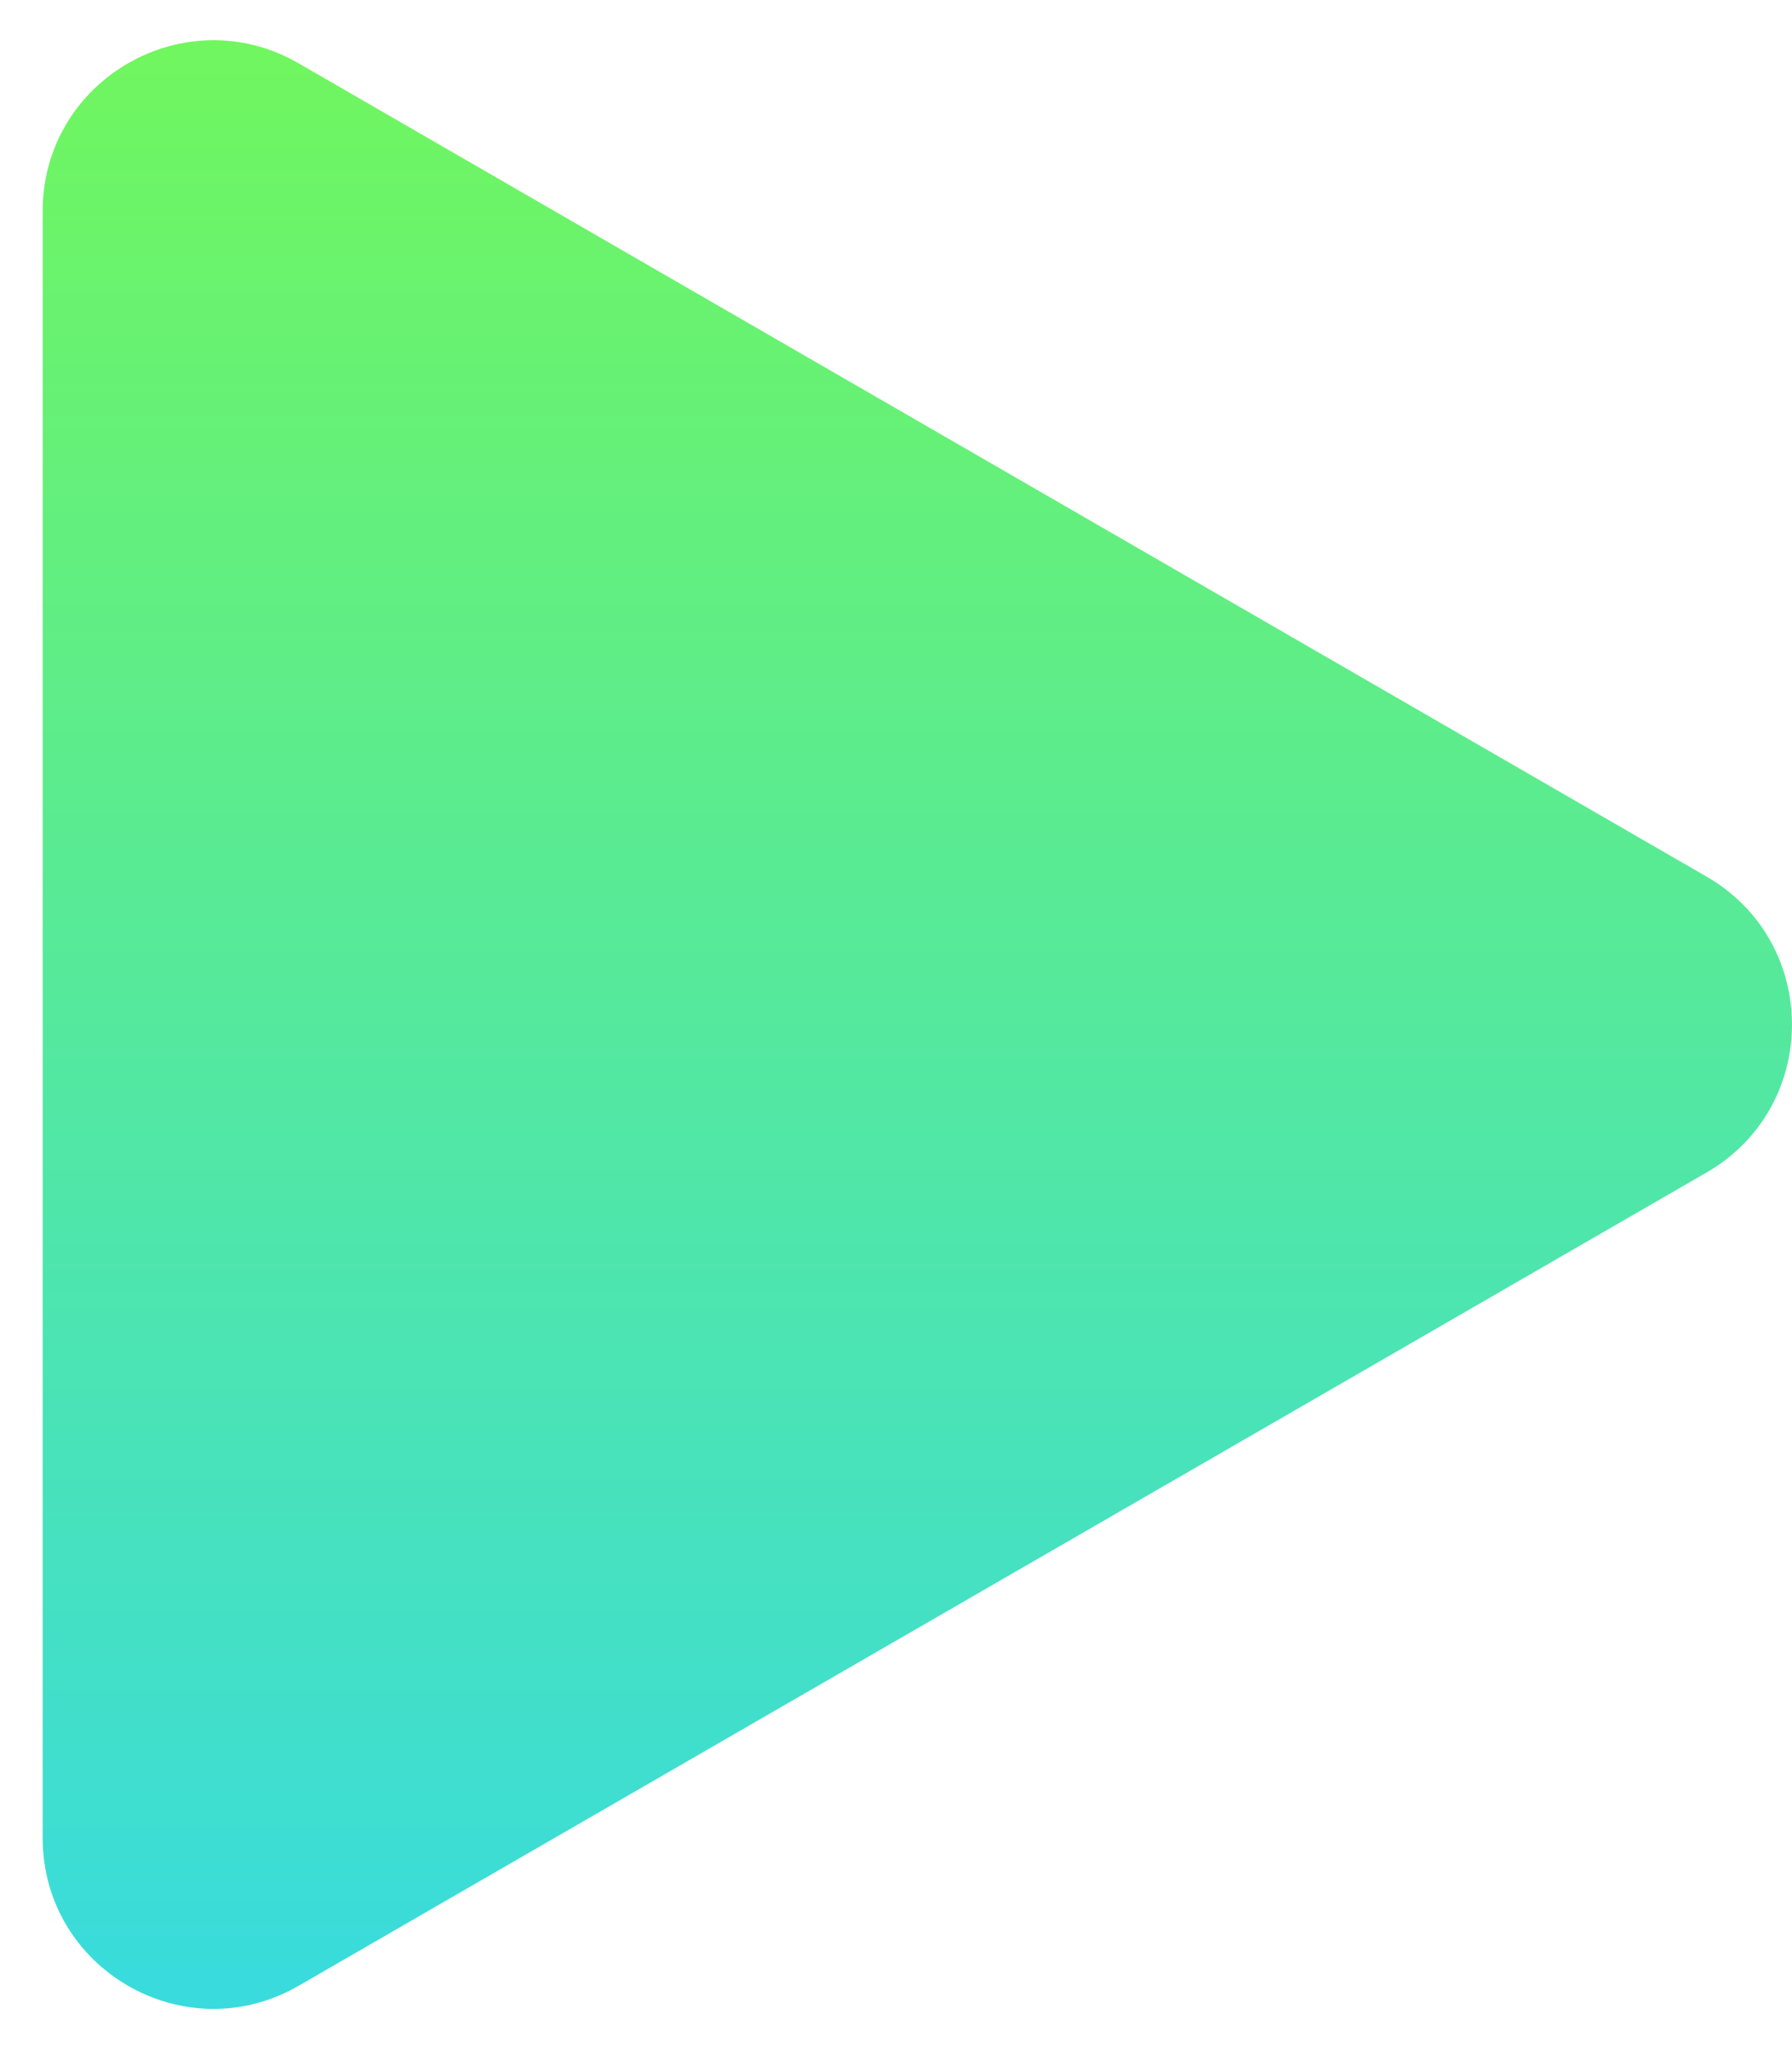
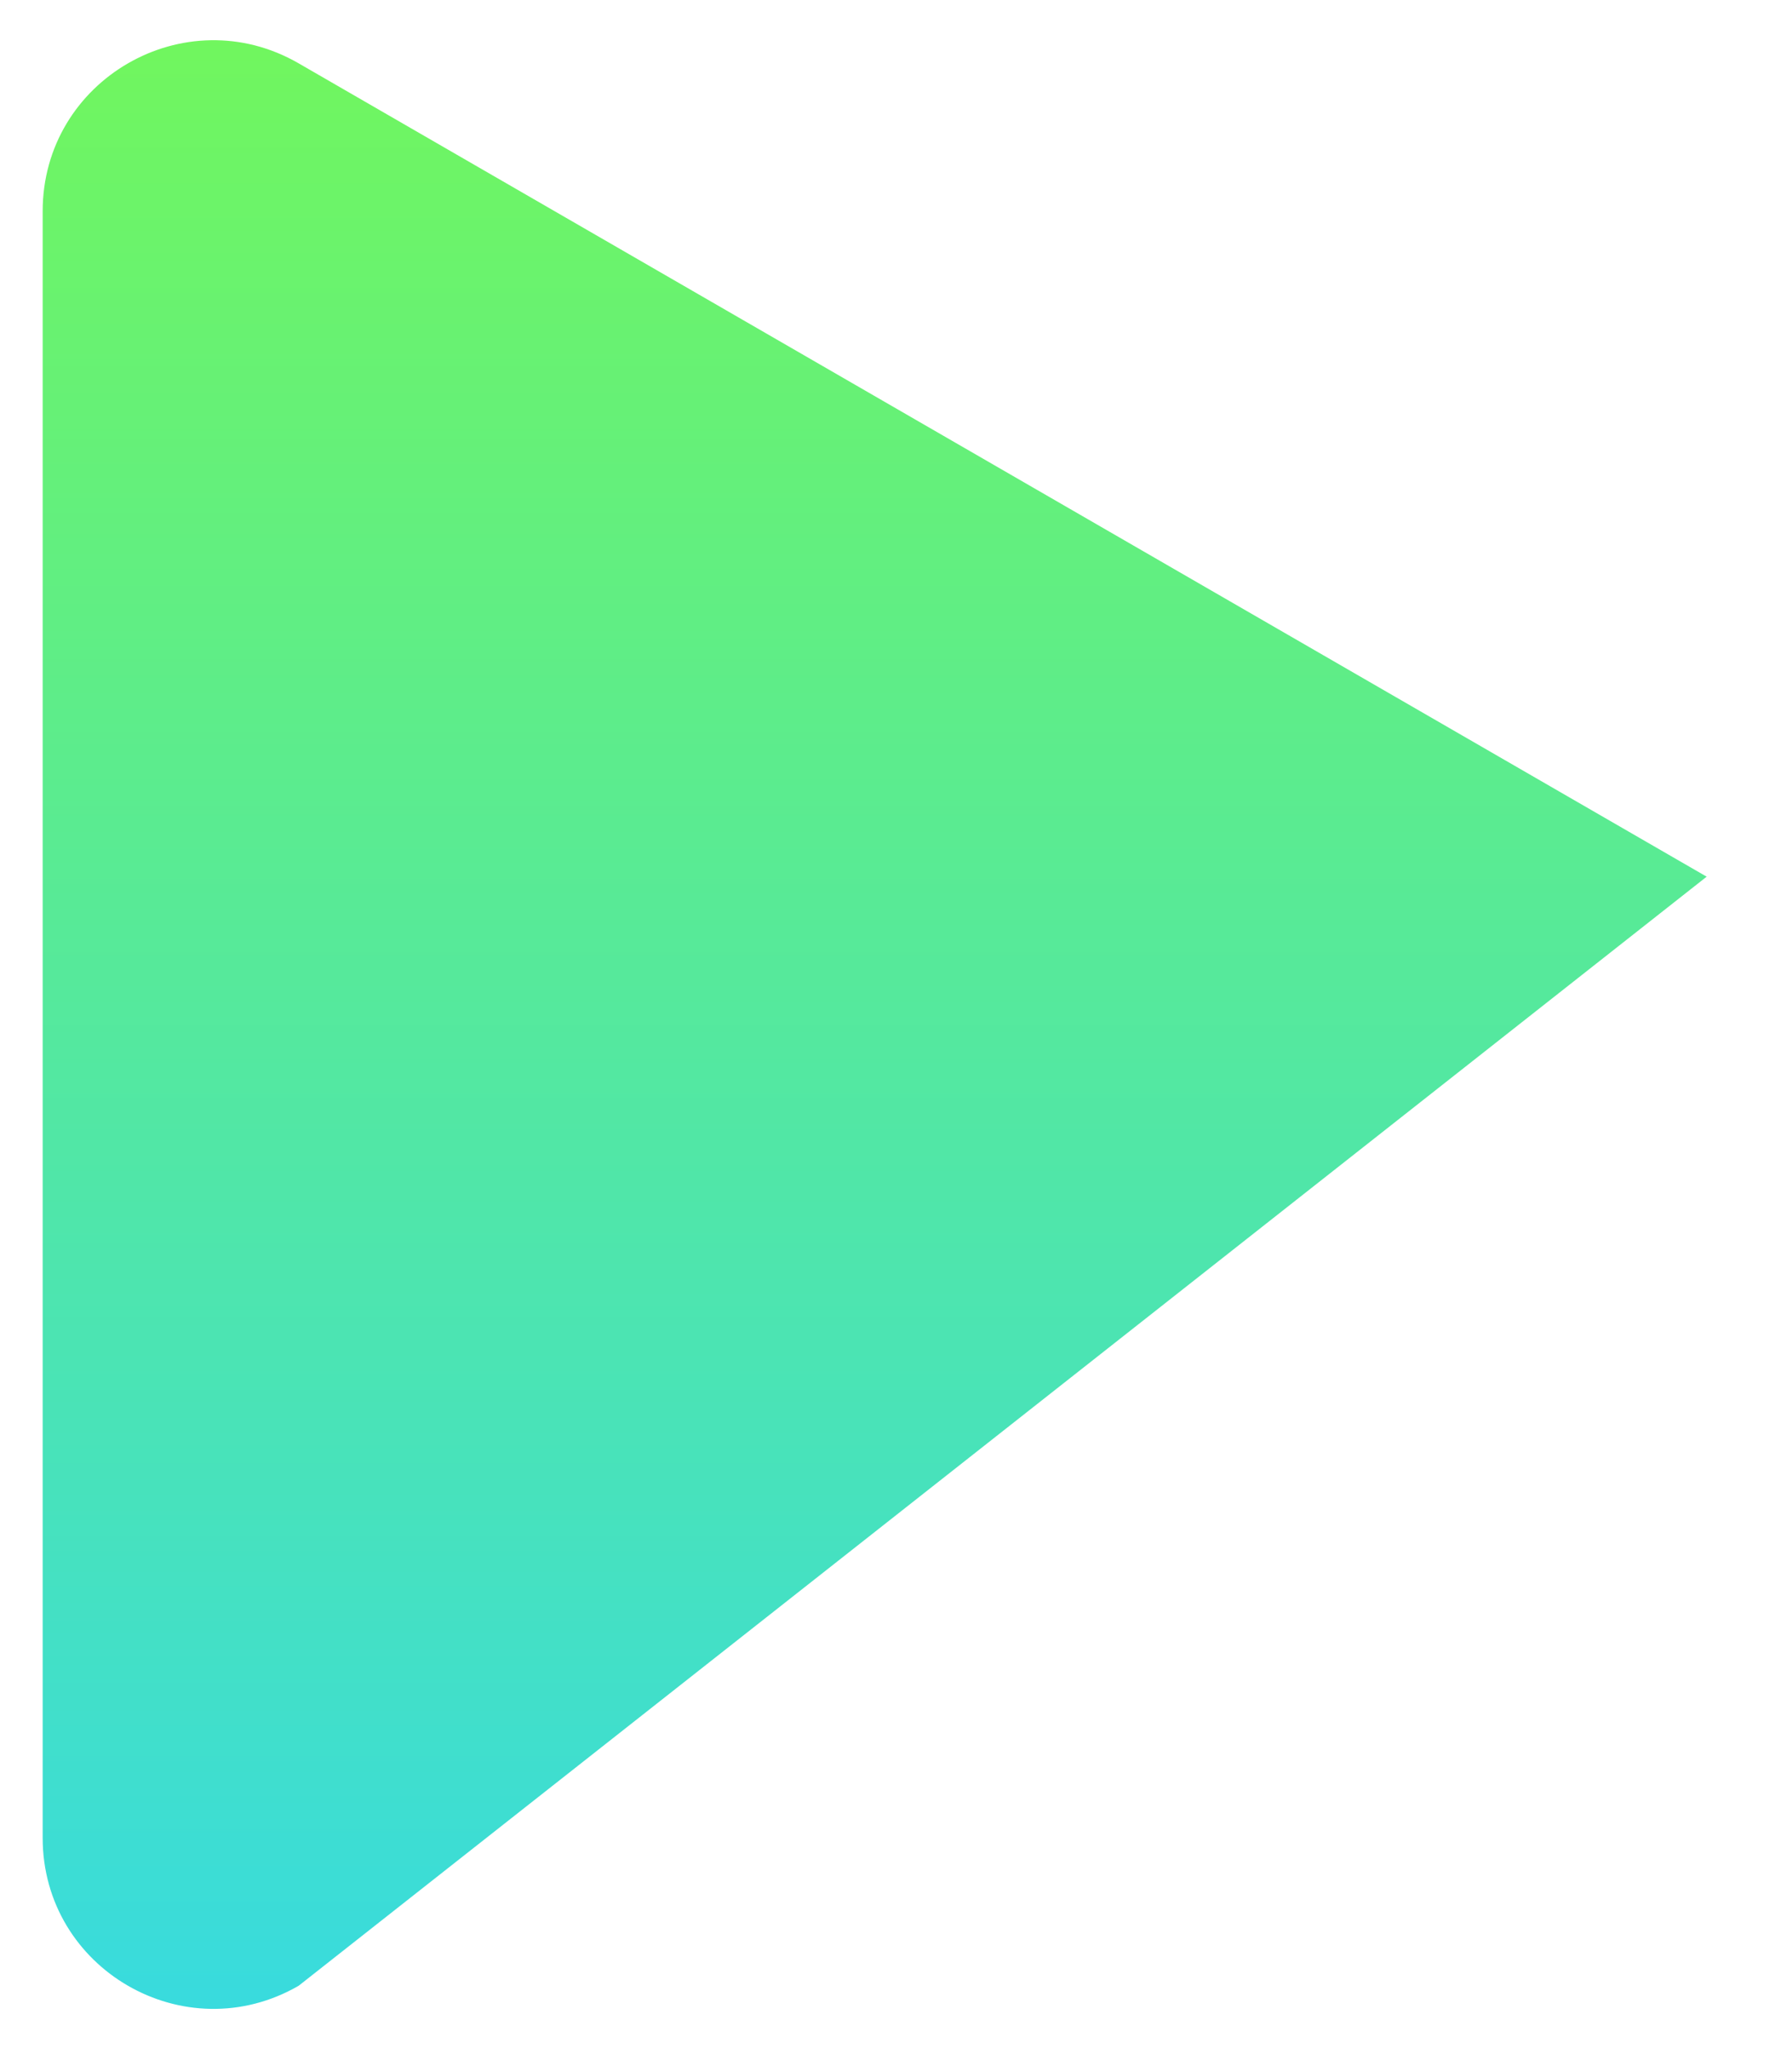
<svg xmlns="http://www.w3.org/2000/svg" width="21" height="24" viewBox="0 0 21 24" fill="none">
-   <path d="M20 10.268C21.333 11.038 21.333 12.962 20 13.732L3.5 23.258C2.167 24.028 0.5 23.066 0.5 21.526L0.5 2.474C0.5 0.934 2.167 -0.028 3.5 0.742L20 10.268Z" fill="url(#paint0_linear_2909_2799)" />
+   <path d="M20 10.268L3.5 23.258C2.167 24.028 0.5 23.066 0.5 21.526L0.5 2.474C0.5 0.934 2.167 -0.028 3.5 0.742L20 10.268Z" fill="url(#paint0_linear_2909_2799)" />
  <defs>
    <linearGradient id="paint0_linear_2909_2799" x1="8" y1="-3" x2="8" y2="27" gradientUnits="userSpaceOnUse">
      <stop stop-color="#79FA4B" />
      <stop offset="1" stop-color="#30D7F1" />
    </linearGradient>
  </defs>
</svg>